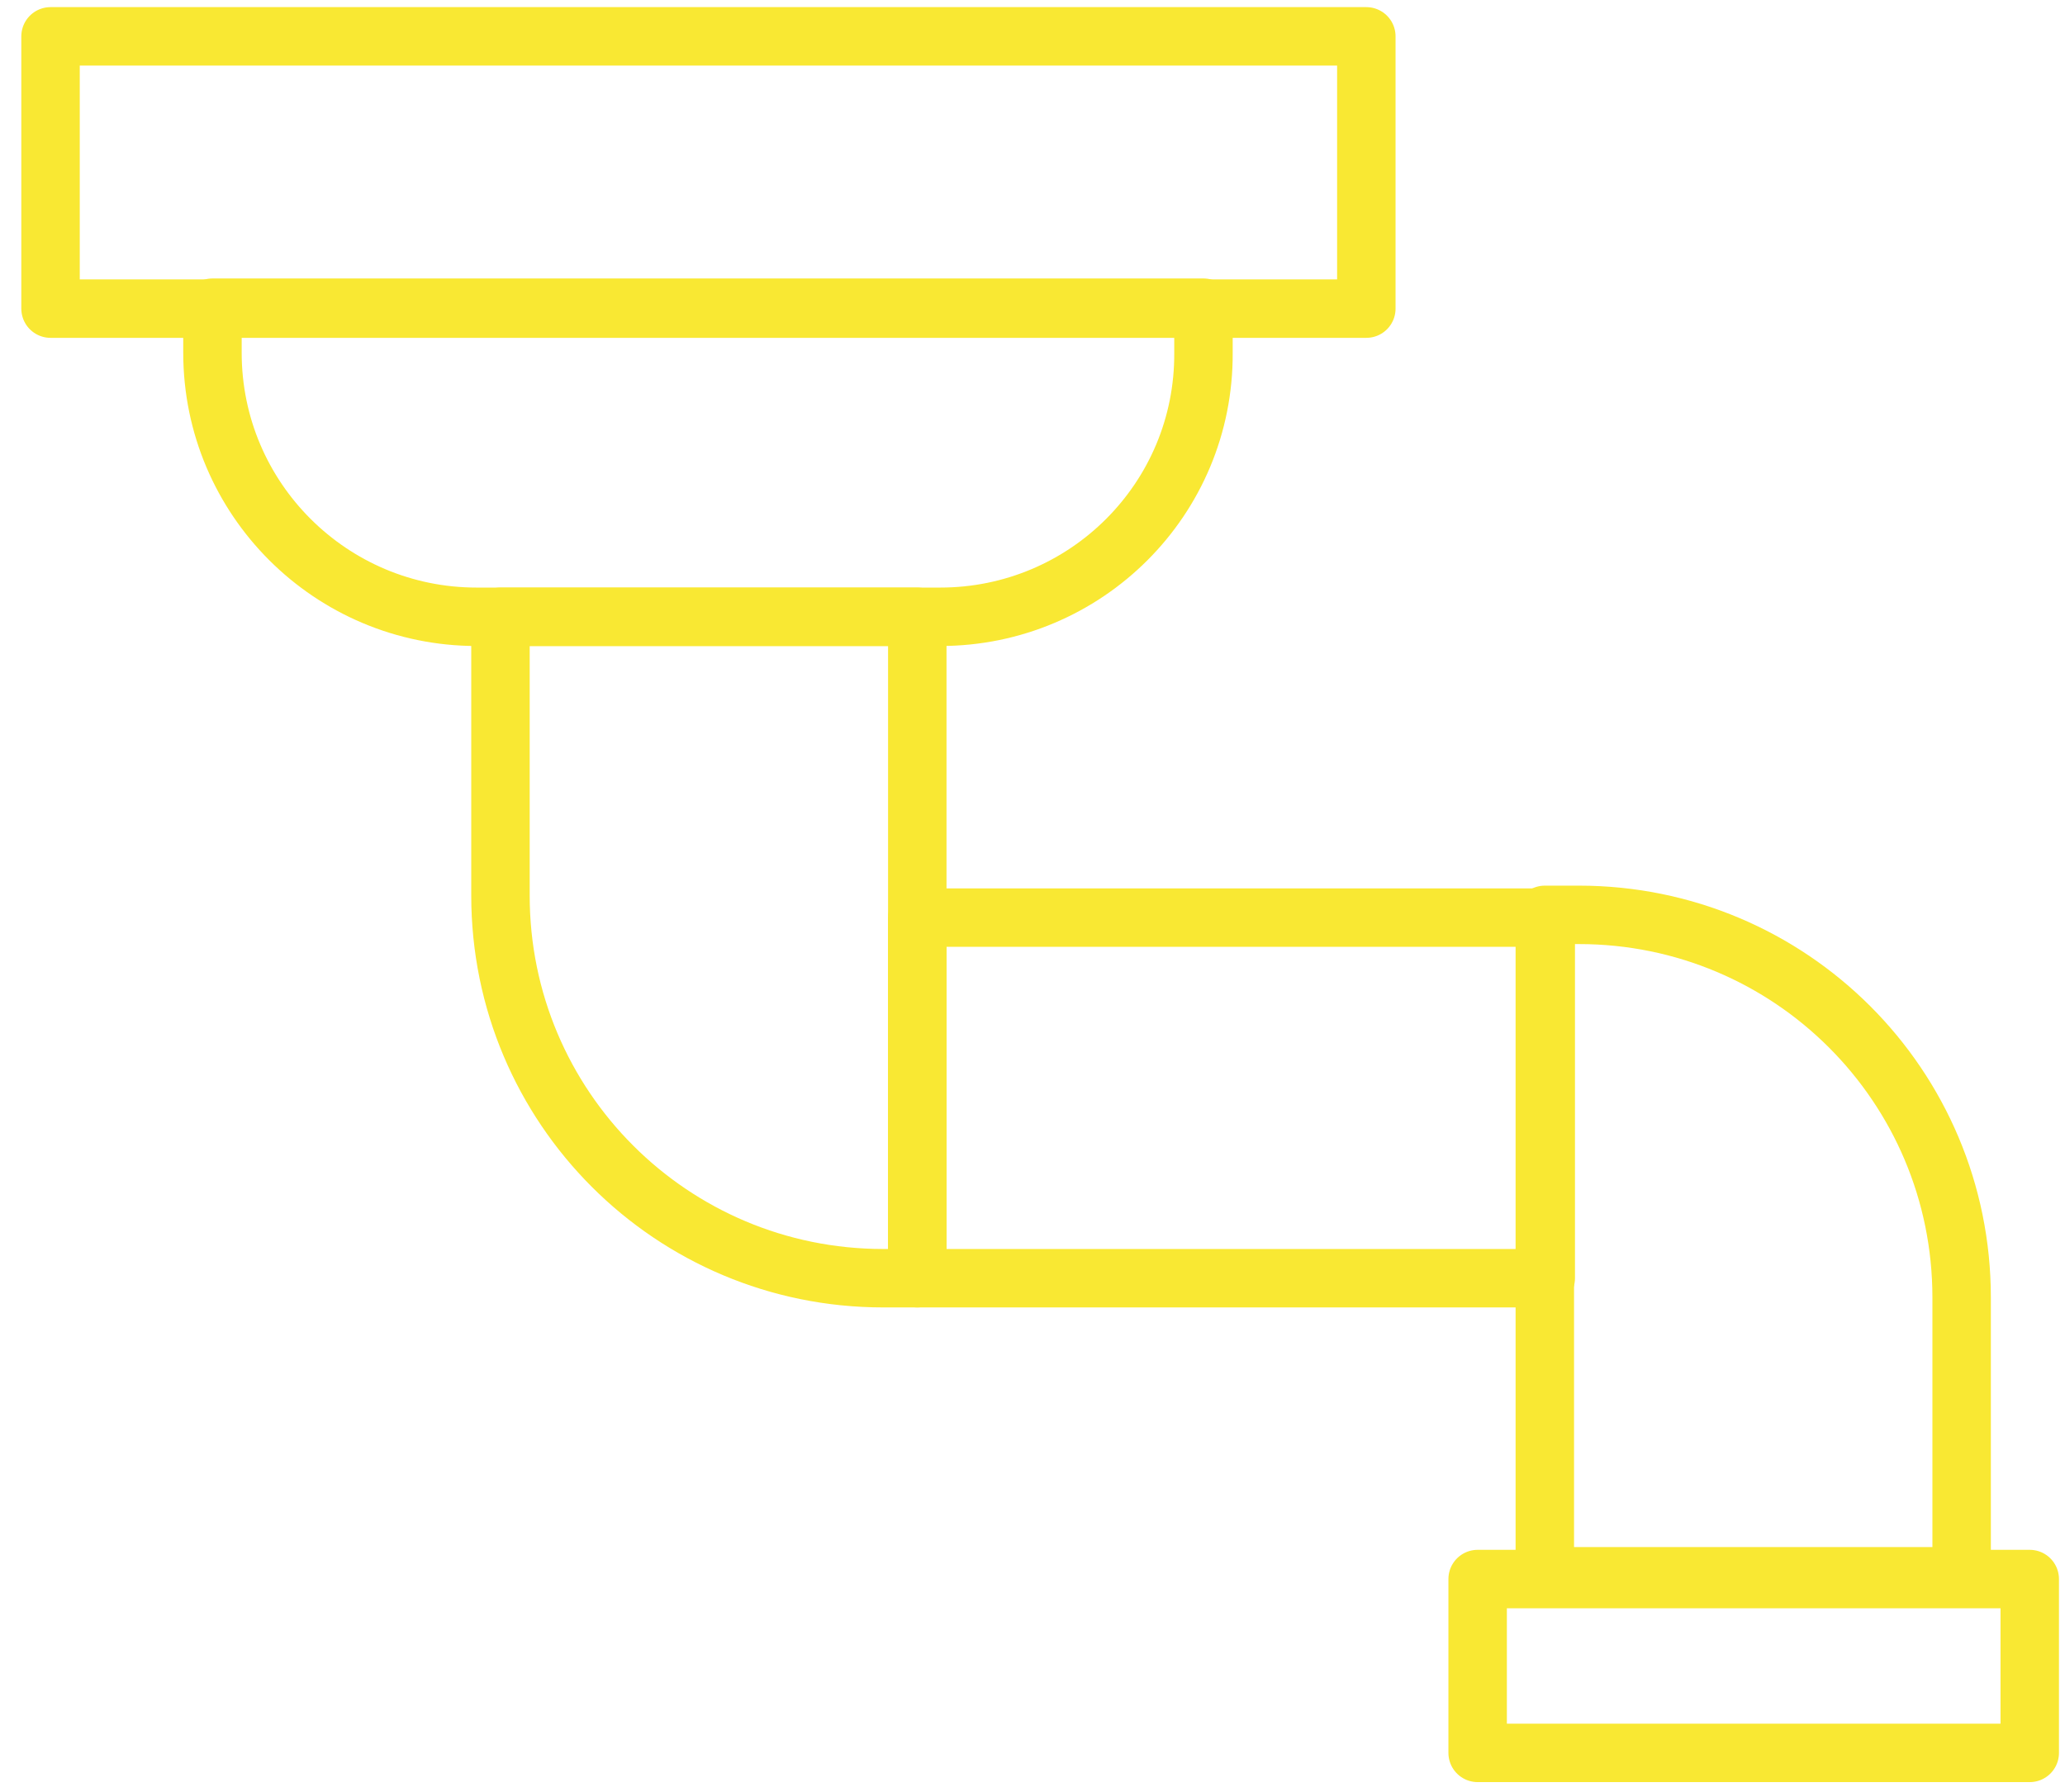
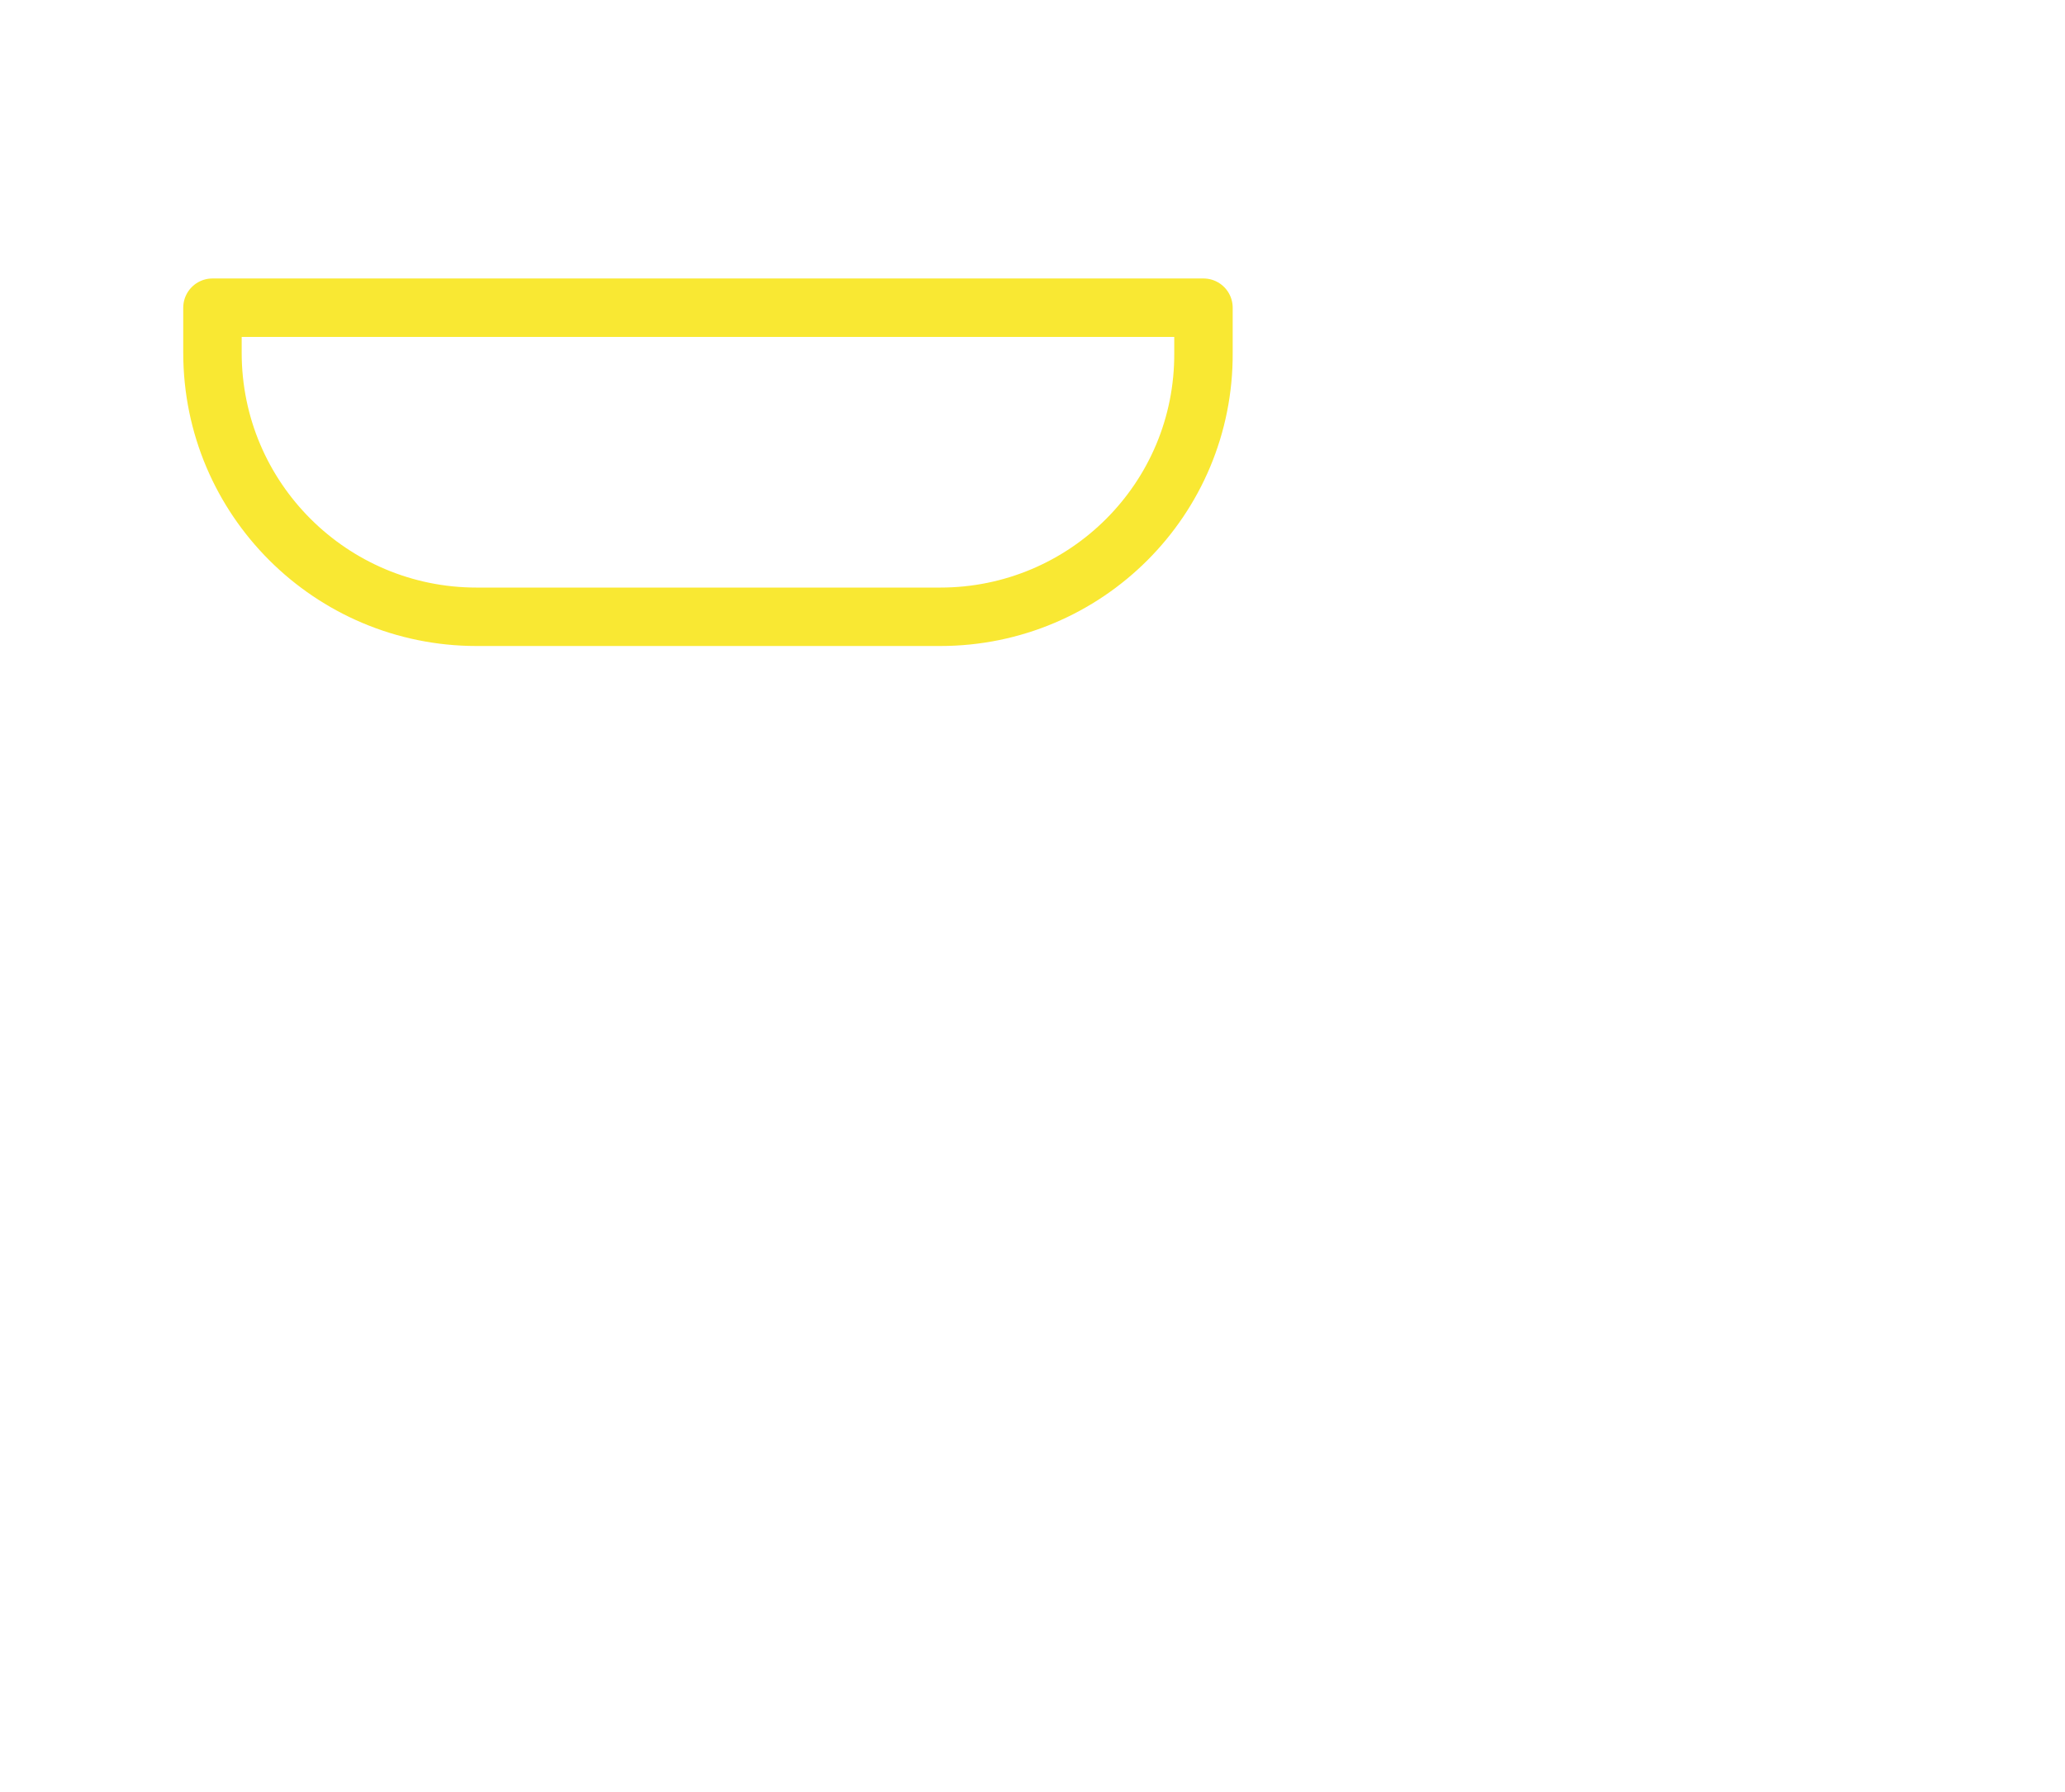
<svg xmlns="http://www.w3.org/2000/svg" width="53" height="46" viewBox="0 0 53 46" fill="none">
-   <path d="M35.068 0.933H1.297V7.923H35.068V0.933Z" stroke="#F9E833" stroke-width="1.5" stroke-miterlimit="10" stroke-linecap="round" stroke-linejoin="round" />
  <path d="M24.133 15.834H12.231C8.5 15.834 5.453 12.811 5.453 9.056V7.899H30.888V9.056C30.911 12.811 27.865 15.834 24.133 15.834Z" stroke="#F9E833" stroke-width="1.5" stroke-miterlimit="10" stroke-linecap="round" stroke-linejoin="round" />
-   <path d="M23.543 32.814H22.669C17.238 32.814 12.845 28.422 12.845 22.99V15.834H23.543V32.814Z" stroke="#F9E833" stroke-width="1.5" stroke-miterlimit="10" stroke-linecap="round" stroke-linejoin="round" />
-   <path d="M39.649 23.486H40.523C45.955 23.486 50.347 27.878 50.347 33.31V40.466H39.649V23.486Z" stroke="#F9E833" stroke-width="1.5" stroke-miterlimit="10" stroke-linecap="round" stroke-linejoin="round" />
-   <path d="M39.673 23.557H23.544V32.814H39.673V23.557Z" stroke="#F9E833" stroke-width="1.5" stroke-miterlimit="10" stroke-linecap="round" stroke-linejoin="round" />
-   <path d="M52.095 40.537H37.925V45H52.095V40.537Z" stroke="#F9E833" stroke-width="1.5" stroke-miterlimit="10" stroke-linecap="round" stroke-linejoin="round" />
</svg>